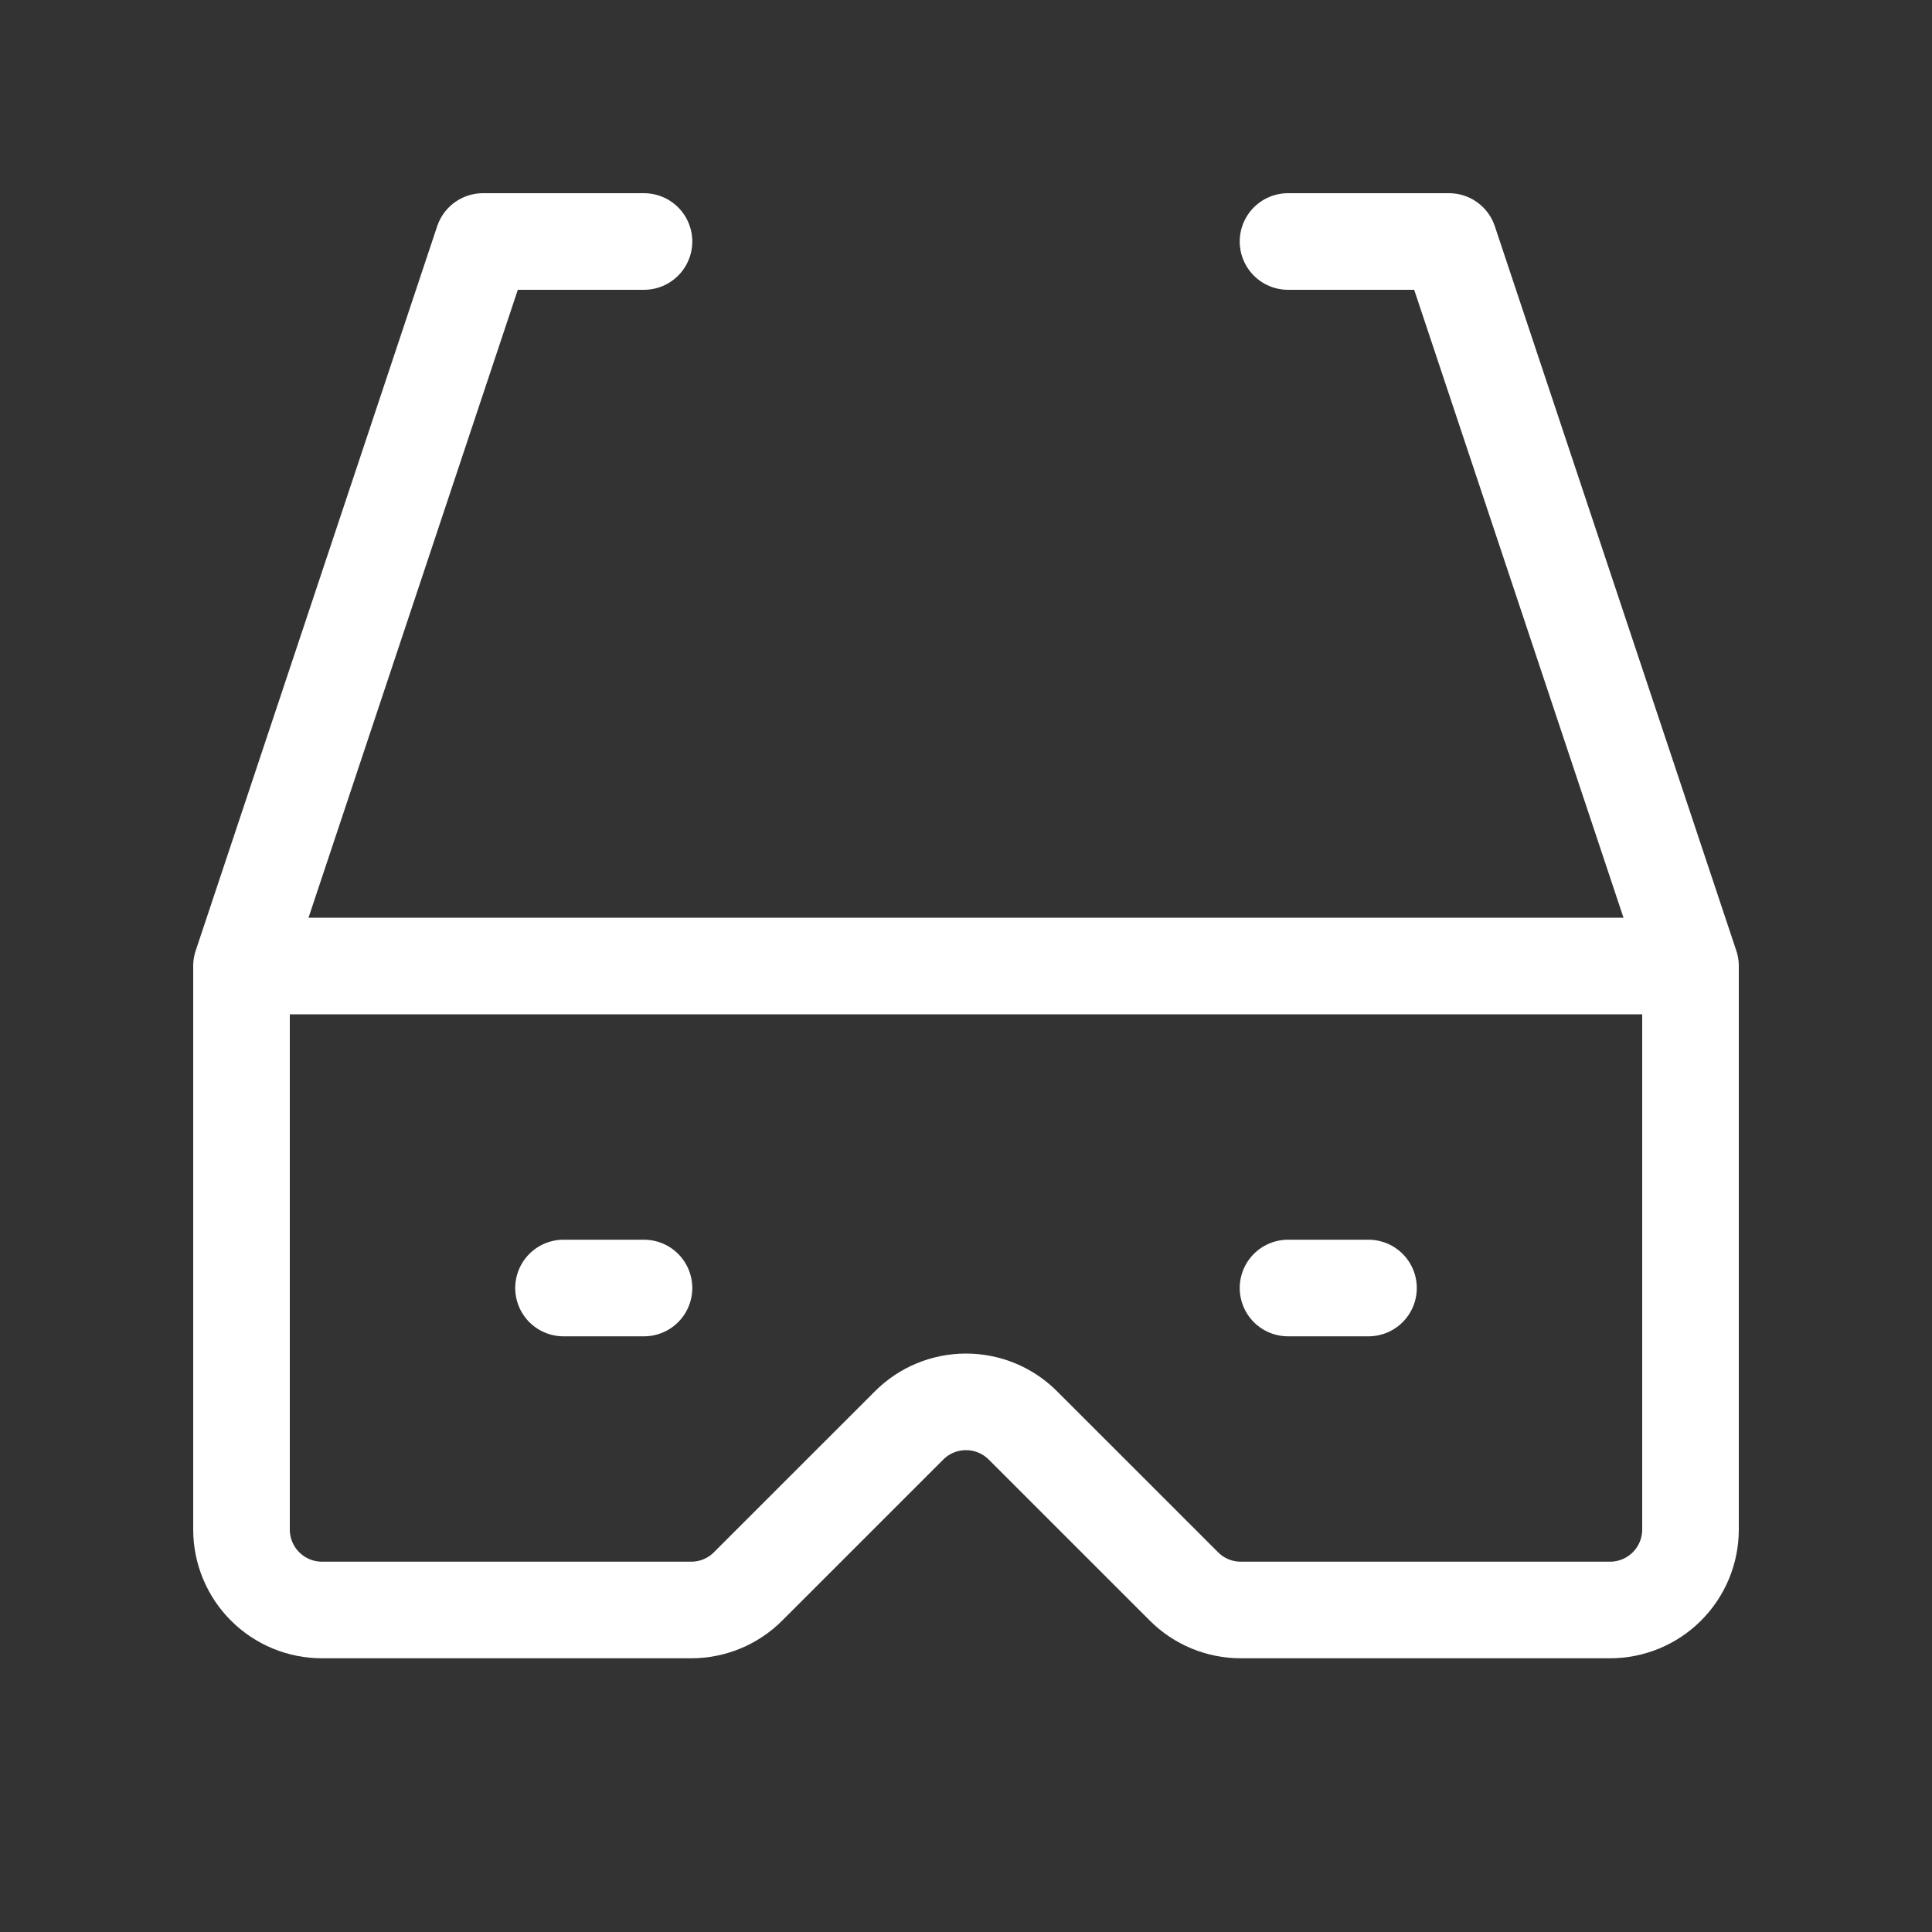
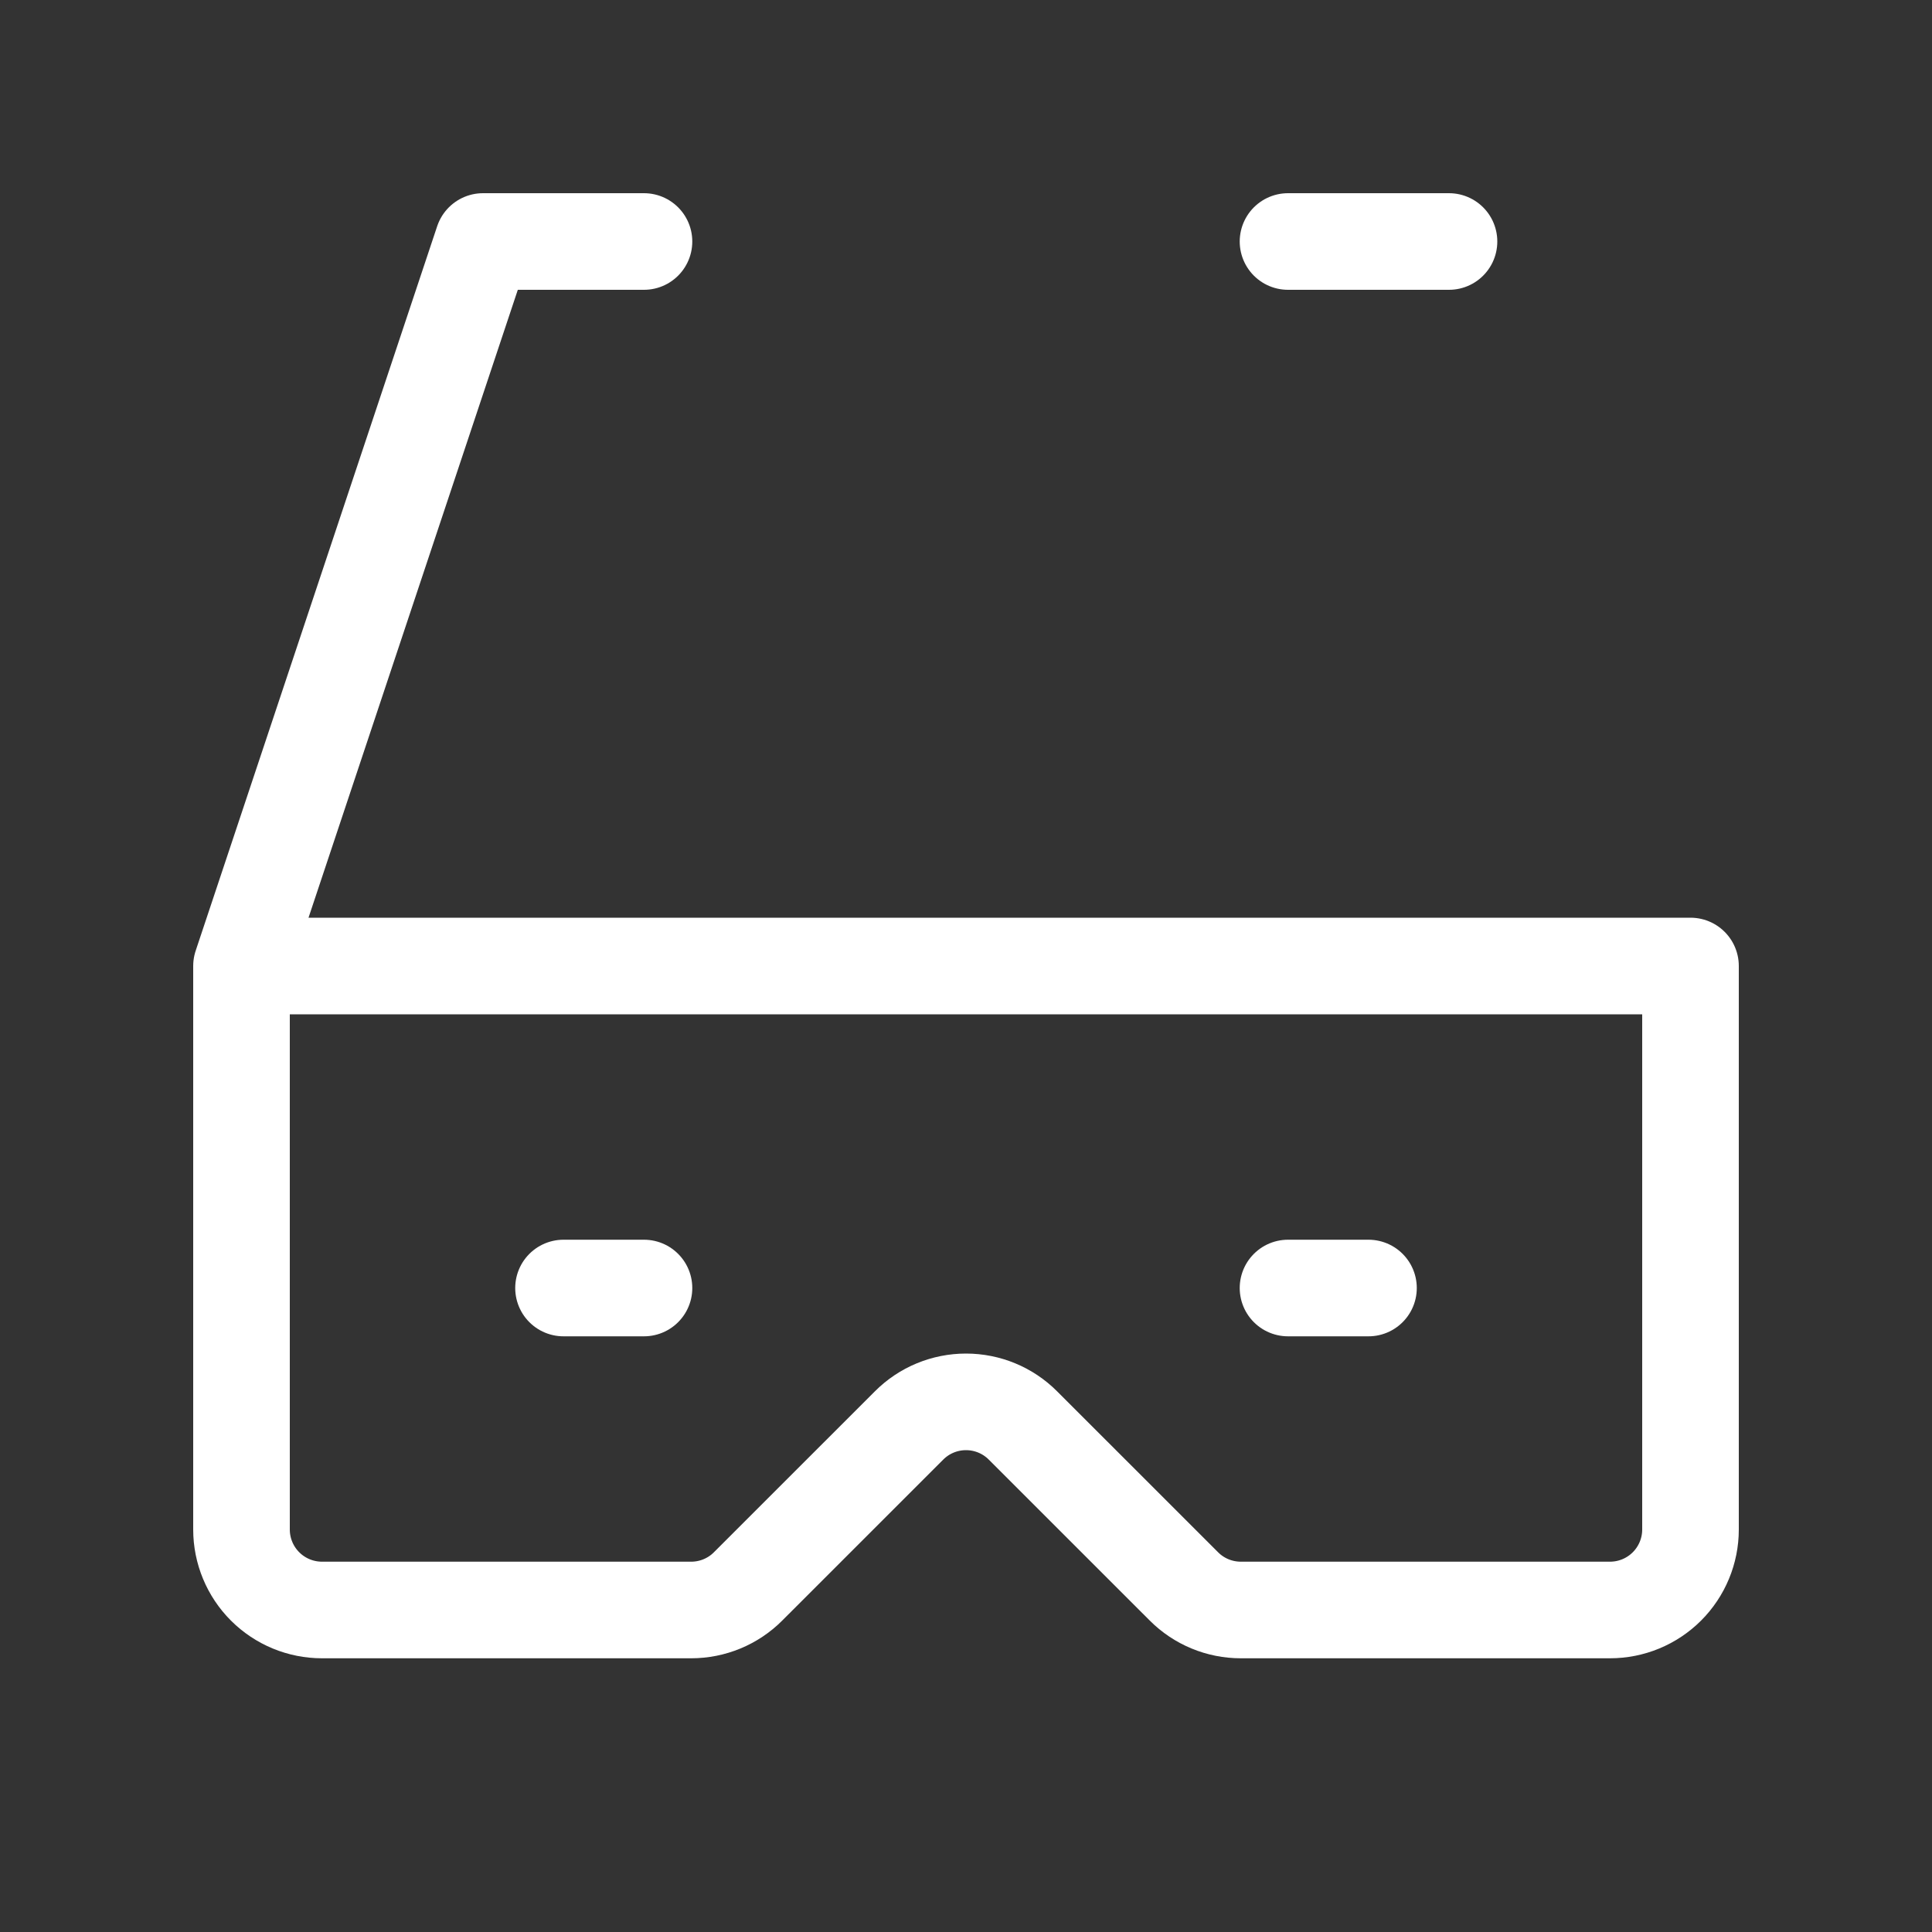
<svg xmlns="http://www.w3.org/2000/svg" width="40" height="40" viewBox="0 0 40 40" fill="none">
  <rect x="0" y="0" width="40" height="40" fill="#333333" stroke="none" />
  <g id="tabler-icon-stereo-glasses">
-     <path id="Vector" d="M13.333 5H10L5 20M5 20V31.667C5 32.109 5.176 32.533 5.488 32.845C5.801 33.158 6.225 33.333 6.667 33.333H14.31C14.752 33.333 15.176 33.158 15.488 32.845L18.822 29.512C19.134 29.199 19.558 29.024 20 29.024C20.442 29.024 20.866 29.199 21.178 29.512L24.512 32.845C24.824 33.158 25.248 33.333 25.69 33.333H33.333C33.775 33.333 34.199 33.158 34.512 32.845C34.824 32.533 35 32.109 35 31.667V20M5 20H35M26.667 5H30L35 20M11.667 26.667H13.333M26.667 26.667H28.333" stroke="white" stroke-width="2" stroke-linecap="round" stroke-linejoin="round" />
+     <path id="Vector" d="M13.333 5H10L5 20M5 20V31.667C5 32.109 5.176 32.533 5.488 32.845C5.801 33.158 6.225 33.333 6.667 33.333H14.31C14.752 33.333 15.176 33.158 15.488 32.845L18.822 29.512C19.134 29.199 19.558 29.024 20 29.024C20.442 29.024 20.866 29.199 21.178 29.512L24.512 32.845C24.824 33.158 25.248 33.333 25.69 33.333H33.333C33.775 33.333 34.199 33.158 34.512 32.845C34.824 32.533 35 32.109 35 31.667V20M5 20H35M26.667 5H30M11.667 26.667H13.333M26.667 26.667H28.333" stroke="white" stroke-width="2" stroke-linecap="round" stroke-linejoin="round" />
  </g>
</svg>